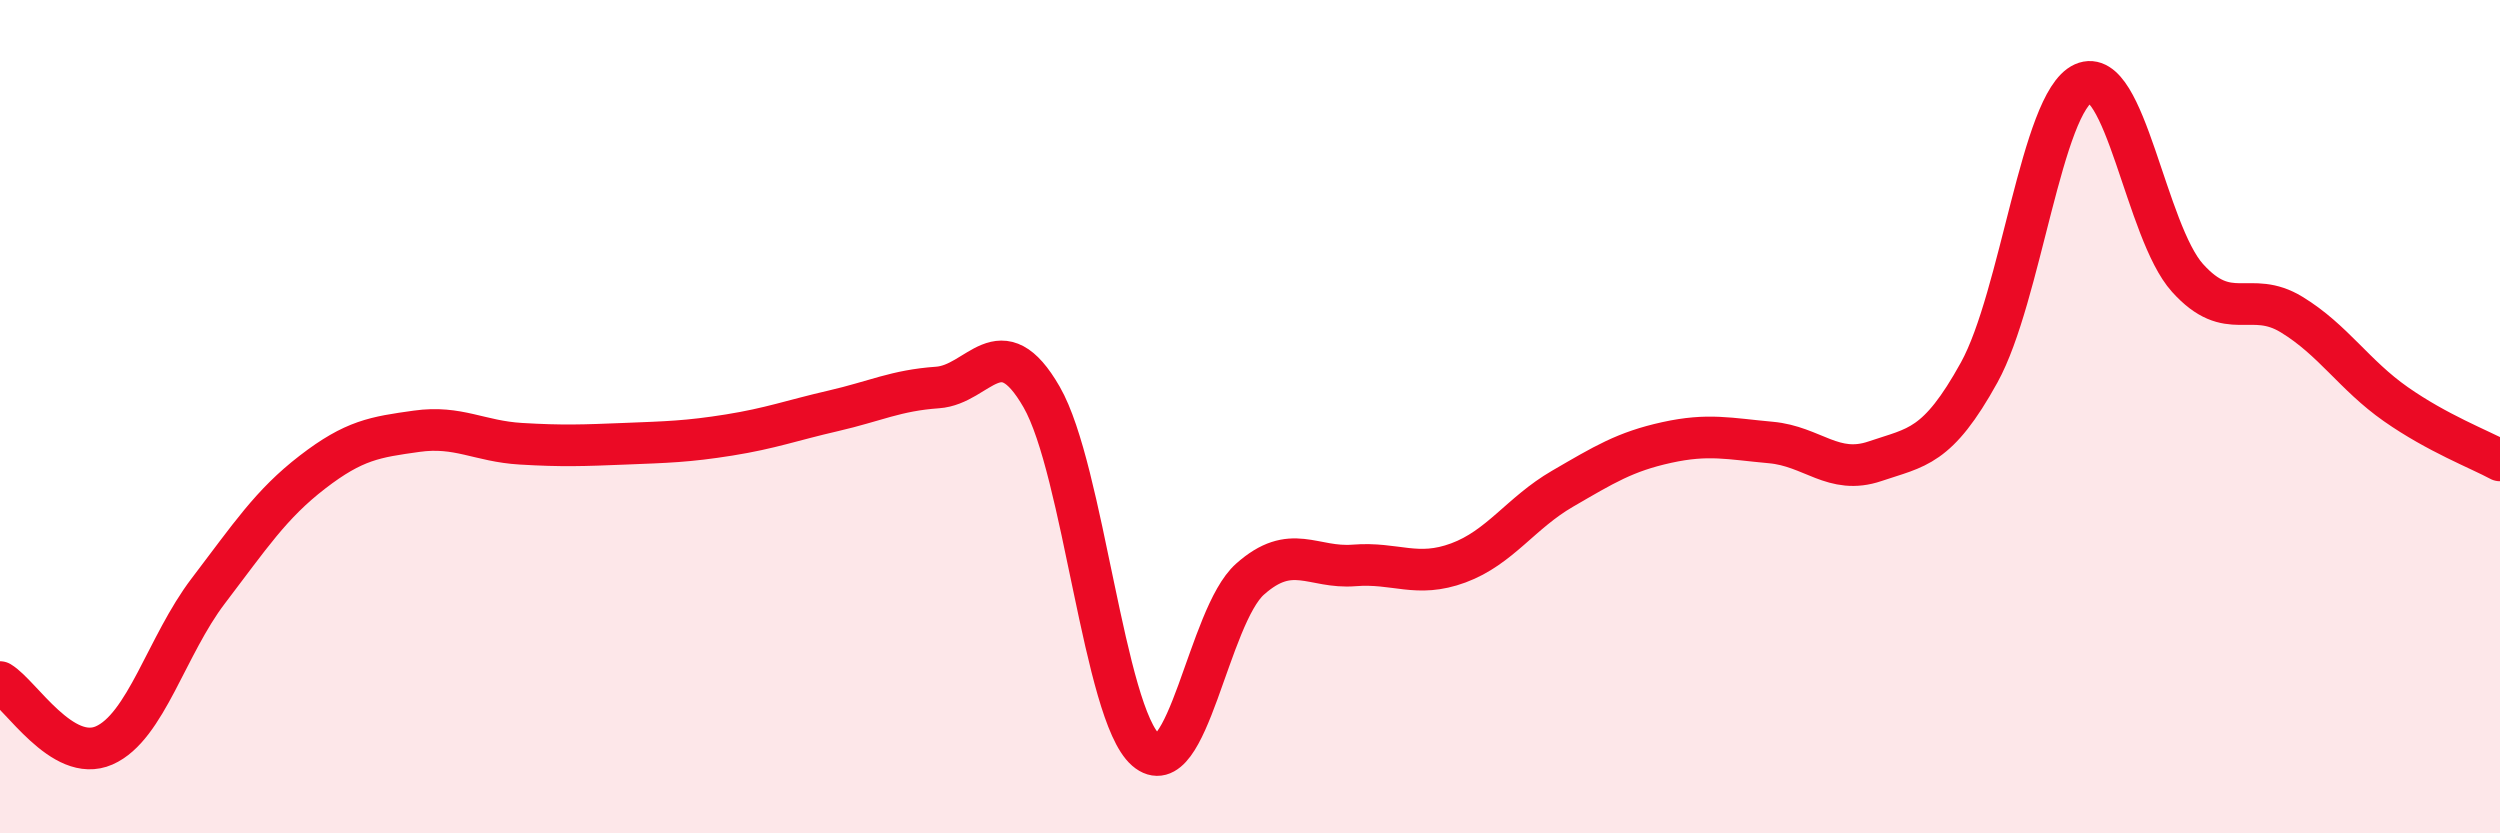
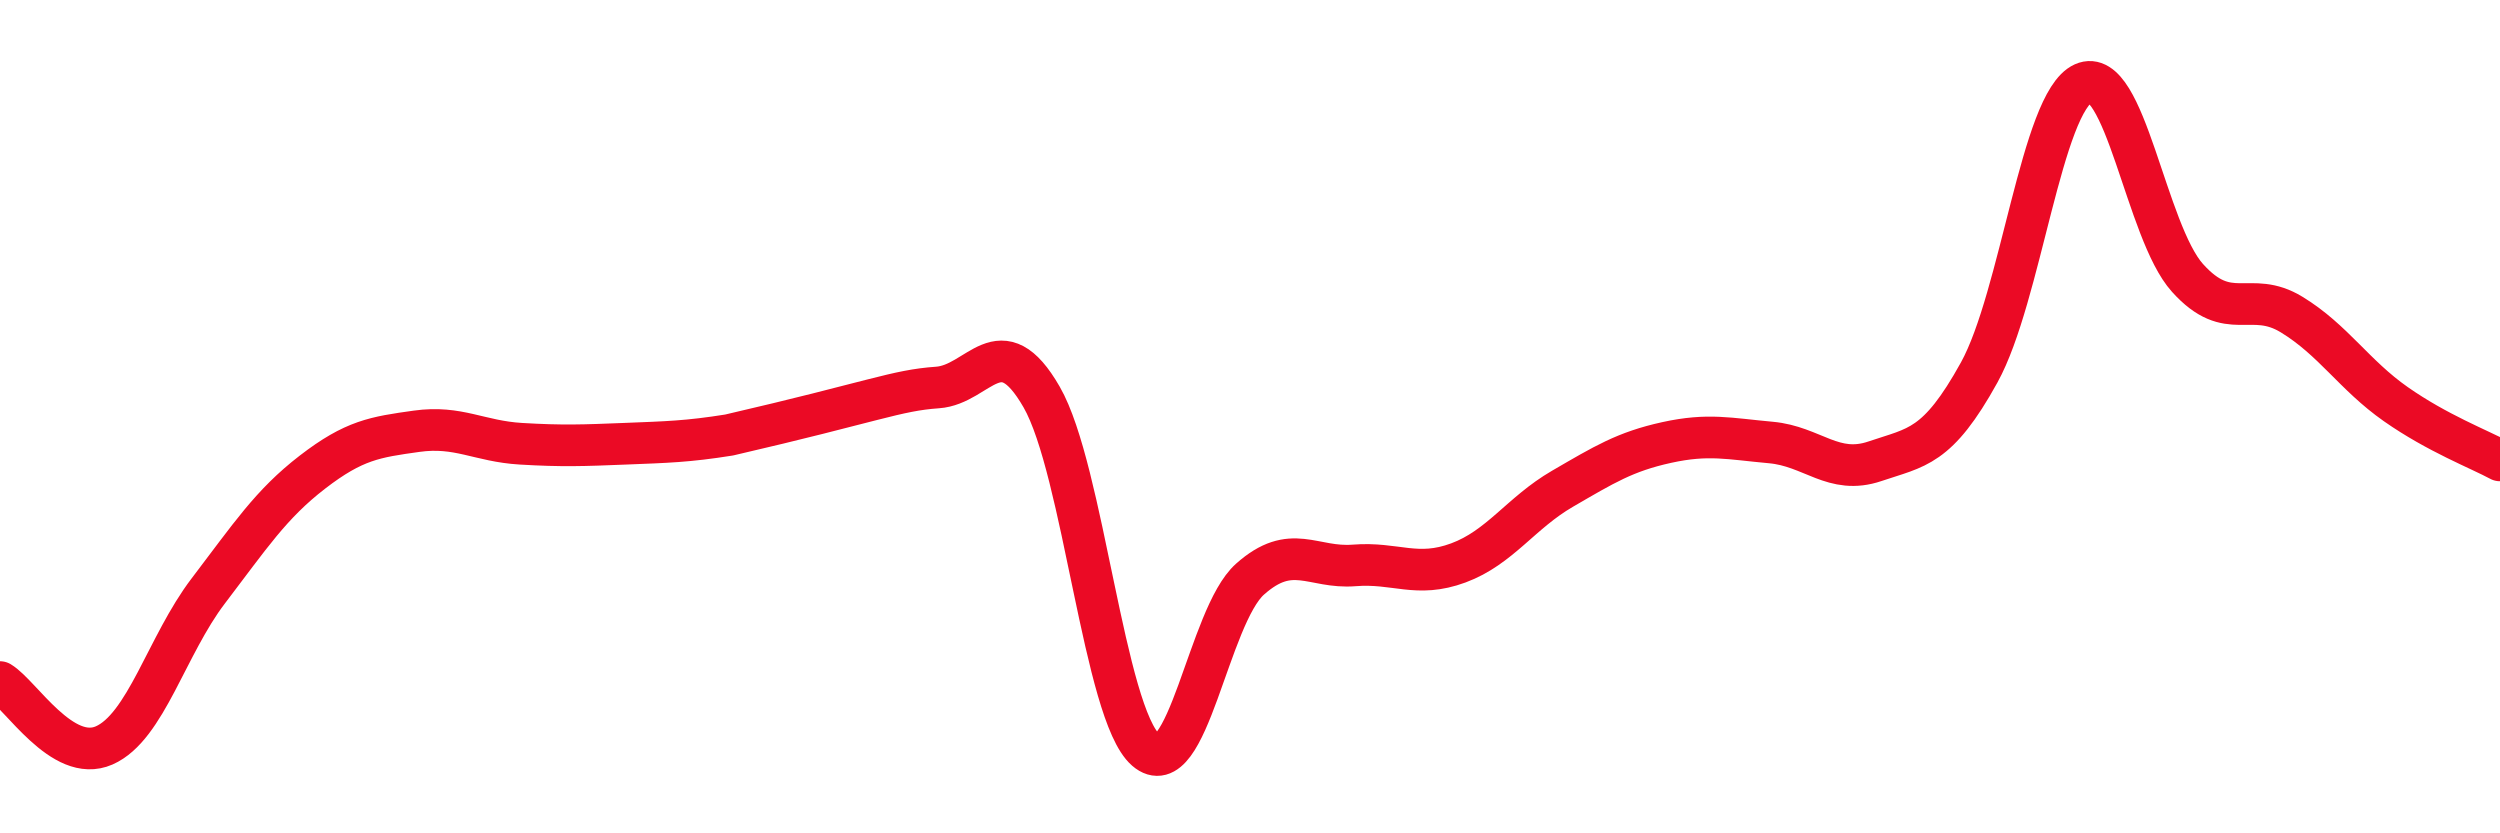
<svg xmlns="http://www.w3.org/2000/svg" width="60" height="20" viewBox="0 0 60 20">
-   <path d="M 0,16.37 C 0.5,16.67 1.5,18.33 2.5,17.89 C 3.5,17.45 4,15.49 5,14.18 C 6,12.87 6.5,12.1 7.5,11.33 C 8.5,10.56 9,10.49 10,10.35 C 11,10.21 11.5,10.59 12.5,10.65 C 13.5,10.71 14,10.69 15,10.65 C 16,10.61 16.5,10.6 17.5,10.44 C 18.5,10.28 19,10.09 20,9.86 C 21,9.63 21.5,9.37 22.5,9.3 C 23.5,9.23 24,7.79 25,9.53 C 26,11.27 26.5,17.13 27.5,18 C 28.5,18.87 29,14.79 30,13.9 C 31,13.01 31.5,13.65 32.5,13.57 C 33.5,13.49 34,13.88 35,13.51 C 36,13.14 36.5,12.31 37.5,11.73 C 38.5,11.15 39,10.84 40,10.62 C 41,10.4 41.5,10.53 42.5,10.62 C 43.5,10.71 44,11.41 45,11.07 C 46,10.73 46.5,10.75 47.5,8.94 C 48.5,7.13 49,2.45 50,2 C 51,1.55 51.5,5.56 52.5,6.67 C 53.5,7.78 54,6.94 55,7.55 C 56,8.16 56.5,9 57.5,9.7 C 58.5,10.4 59.5,10.78 60,11.05L60 20L0 20Z" fill="#EB0A25" opacity="0.1" stroke-linecap="round" stroke-linejoin="round" />
-   <path d="M 0,16.37 C 0.5,16.67 1.5,18.33 2.5,17.89 C 3.5,17.45 4,15.49 5,14.18 C 6,12.87 6.5,12.1 7.5,11.33 C 8.5,10.56 9,10.49 10,10.35 C 11,10.21 11.5,10.59 12.5,10.65 C 13.5,10.71 14,10.69 15,10.65 C 16,10.61 16.5,10.6 17.5,10.44 C 18.5,10.28 19,10.09 20,9.86 C 21,9.63 21.5,9.37 22.5,9.3 C 23.5,9.23 24,7.79 25,9.53 C 26,11.27 26.5,17.13 27.5,18 C 28.5,18.87 29,14.79 30,13.9 C 31,13.01 31.5,13.65 32.5,13.57 C 33.5,13.49 34,13.88 35,13.51 C 36,13.14 36.5,12.31 37.5,11.73 C 38.5,11.15 39,10.84 40,10.62 C 41,10.4 41.5,10.53 42.5,10.62 C 43.5,10.71 44,11.41 45,11.07 C 46,10.73 46.5,10.75 47.5,8.94 C 48.5,7.13 49,2.45 50,2 C 51,1.55 51.5,5.56 52.5,6.67 C 53.5,7.78 54,6.94 55,7.55 C 56,8.16 56.5,9 57.5,9.7 C 58.5,10.4 59.5,10.78 60,11.05" stroke="#EB0A25" stroke-width="1" fill="none" stroke-linecap="round" stroke-linejoin="round" />
+   <path d="M 0,16.37 C 0.5,16.67 1.5,18.33 2.5,17.89 C 3.5,17.45 4,15.49 5,14.18 C 6,12.87 6.5,12.1 7.5,11.33 C 8.5,10.56 9,10.49 10,10.35 C 11,10.21 11.5,10.59 12.5,10.65 C 13.5,10.71 14,10.69 15,10.65 C 16,10.61 16.5,10.6 17.5,10.44 C 21,9.63 21.5,9.37 22.5,9.3 C 23.5,9.23 24,7.79 25,9.53 C 26,11.27 26.5,17.13 27.5,18 C 28.5,18.87 29,14.79 30,13.9 C 31,13.01 31.5,13.65 32.5,13.57 C 33.5,13.49 34,13.88 35,13.51 C 36,13.14 36.5,12.31 37.5,11.73 C 38.5,11.15 39,10.84 40,10.62 C 41,10.4 41.5,10.53 42.5,10.62 C 43.5,10.71 44,11.41 45,11.07 C 46,10.73 46.5,10.75 47.5,8.94 C 48.5,7.13 49,2.45 50,2 C 51,1.55 51.5,5.56 52.5,6.67 C 53.5,7.78 54,6.94 55,7.55 C 56,8.16 56.5,9 57.5,9.7 C 58.5,10.4 59.5,10.78 60,11.05" stroke="#EB0A25" stroke-width="1" fill="none" stroke-linecap="round" stroke-linejoin="round" />
</svg>